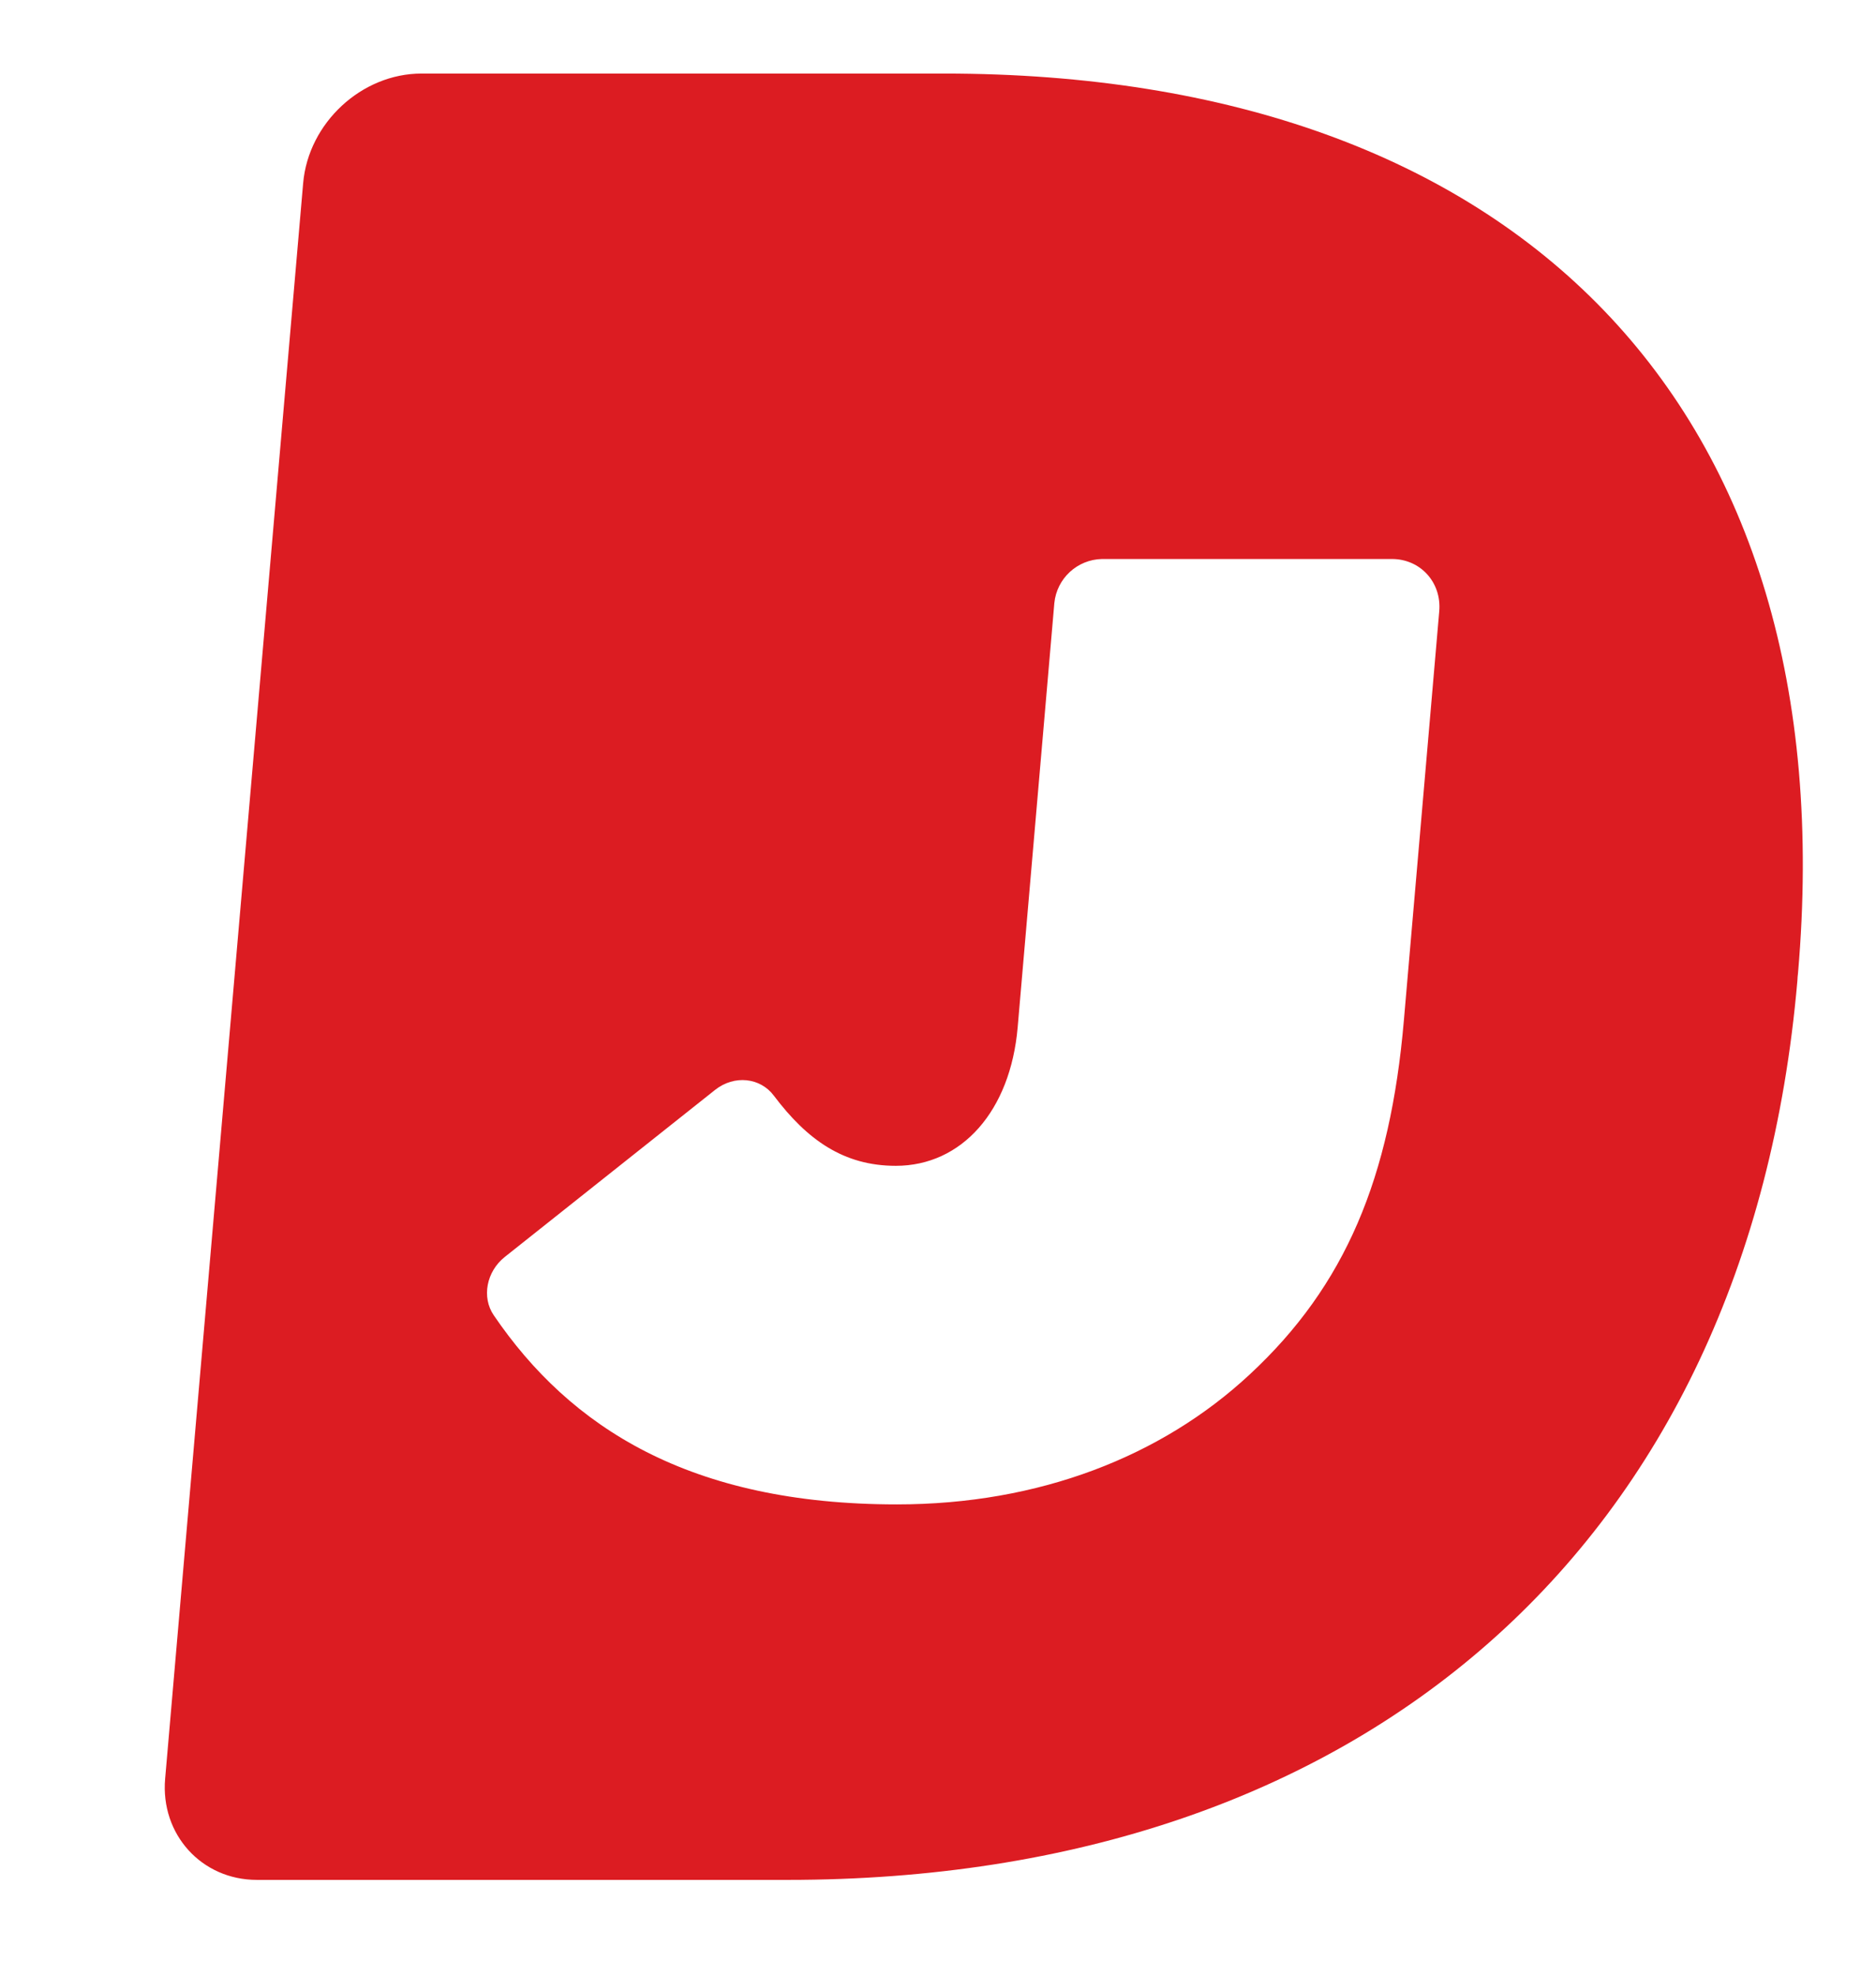
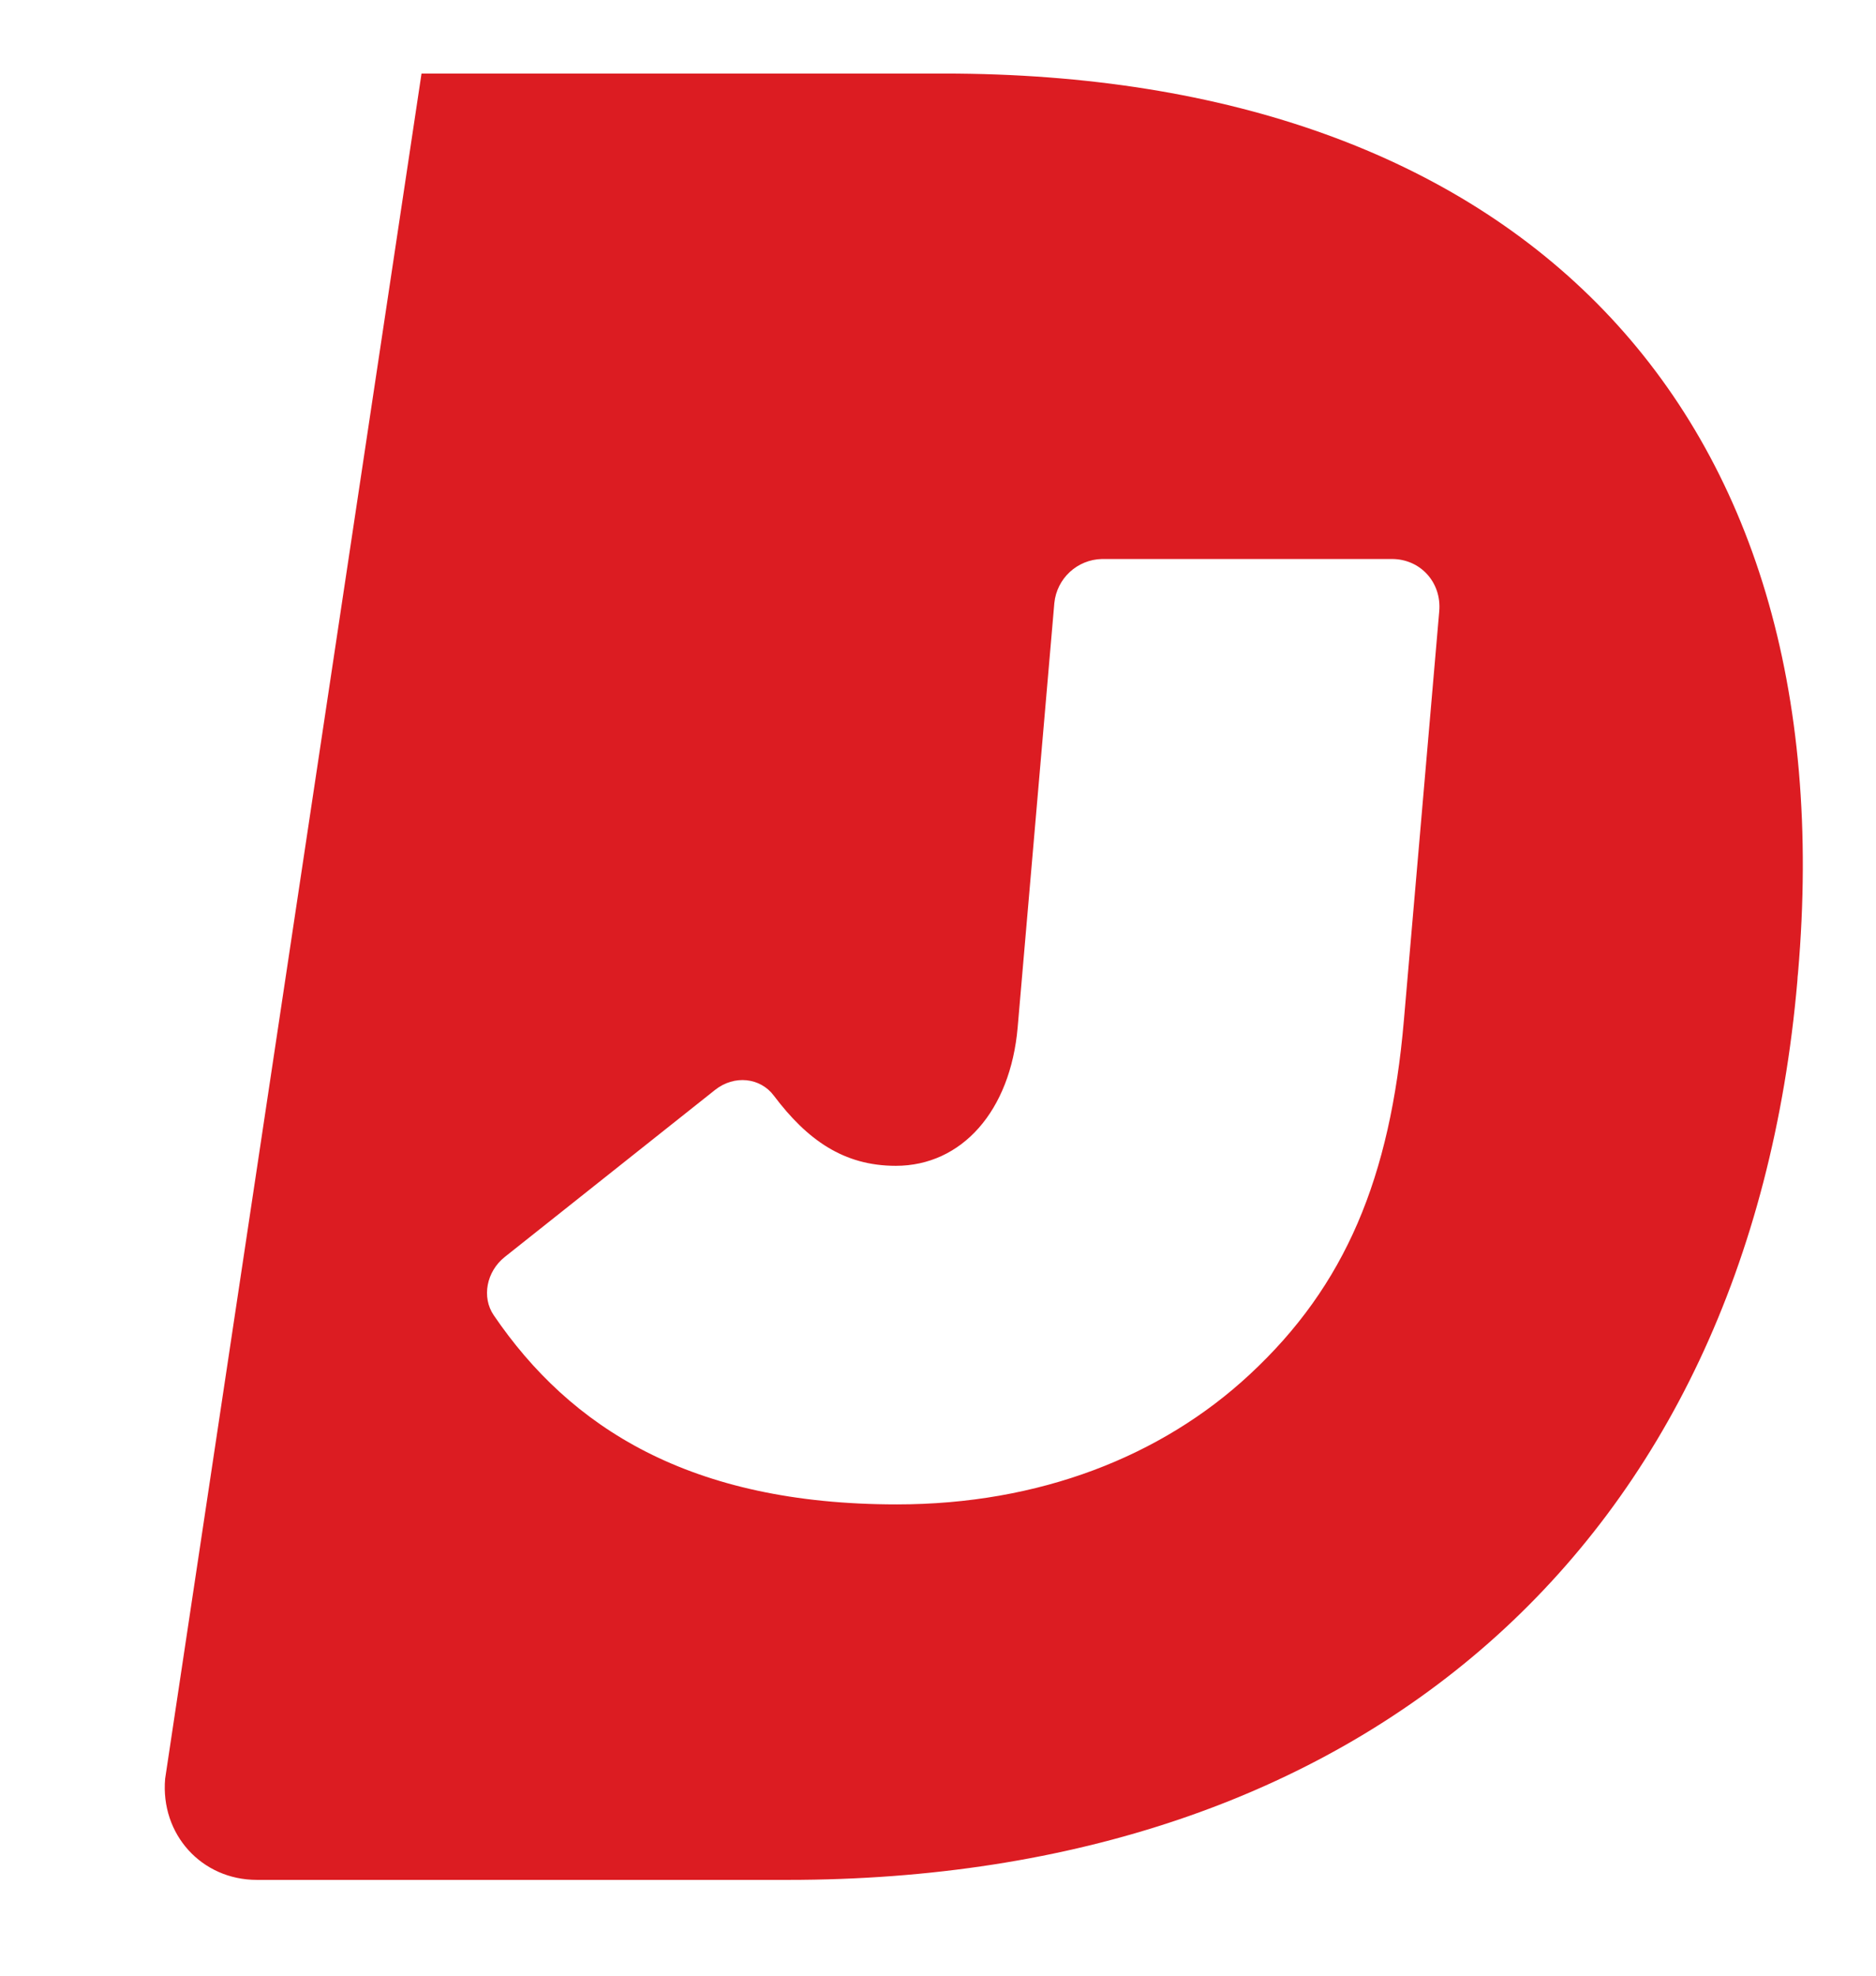
<svg xmlns="http://www.w3.org/2000/svg" viewBox="0 0 30 35" width="19px" height="20px">
-   <path fill="#DC1C22" fill-rule="evenodd" d="M 23.257 18.078 C 23.016 20.867 22.223 22.773 20.526 24.348 C 18.961 25.804 16.79 26.651 14.271 26.651 C 10.605 26.651 8.48 25.289 7.126 23.3 C 6.909 22.982 6.996 22.526 7.322 22.267 L 11.049 19.308 C 11.389 19.038 11.85 19.09 12.089 19.408 C 12.681 20.194 13.328 20.653 14.252 20.653 C 15.42 20.653 16.284 19.683 16.412 18.199 L 17.062 10.683 C 17.106 10.247 17.467 9.913 17.905 9.903 L 23.046 9.903 C 23.551 9.903 23.928 10.319 23.884 10.828 L 23.257 18.078 Z M 15.108 1.303 L 5.846 1.303 C 4.784 1.303 3.841 2.177 3.748 3.245 L 1.302 31.51 C 1.216 32.496 1.948 33.303 2.928 33.303 L 12.338 33.303 C 22.467 33.303 29.361 27.428 30.232 17.37 L 30.236 17.303 L 30.243 17.236 C 31.114 7.178 25.237 1.303 15.108 1.303 Z" />
+   <path fill="#DC1C22" fill-rule="evenodd" d="M 23.257 18.078 C 23.016 20.867 22.223 22.773 20.526 24.348 C 18.961 25.804 16.79 26.651 14.271 26.651 C 10.605 26.651 8.48 25.289 7.126 23.3 C 6.909 22.982 6.996 22.526 7.322 22.267 L 11.049 19.308 C 11.389 19.038 11.85 19.09 12.089 19.408 C 12.681 20.194 13.328 20.653 14.252 20.653 C 15.42 20.653 16.284 19.683 16.412 18.199 L 17.062 10.683 C 17.106 10.247 17.467 9.913 17.905 9.903 L 23.046 9.903 C 23.551 9.903 23.928 10.319 23.884 10.828 L 23.257 18.078 Z M 15.108 1.303 L 5.846 1.303 L 1.302 31.51 C 1.216 32.496 1.948 33.303 2.928 33.303 L 12.338 33.303 C 22.467 33.303 29.361 27.428 30.232 17.37 L 30.236 17.303 L 30.243 17.236 C 31.114 7.178 25.237 1.303 15.108 1.303 Z" />
</svg>